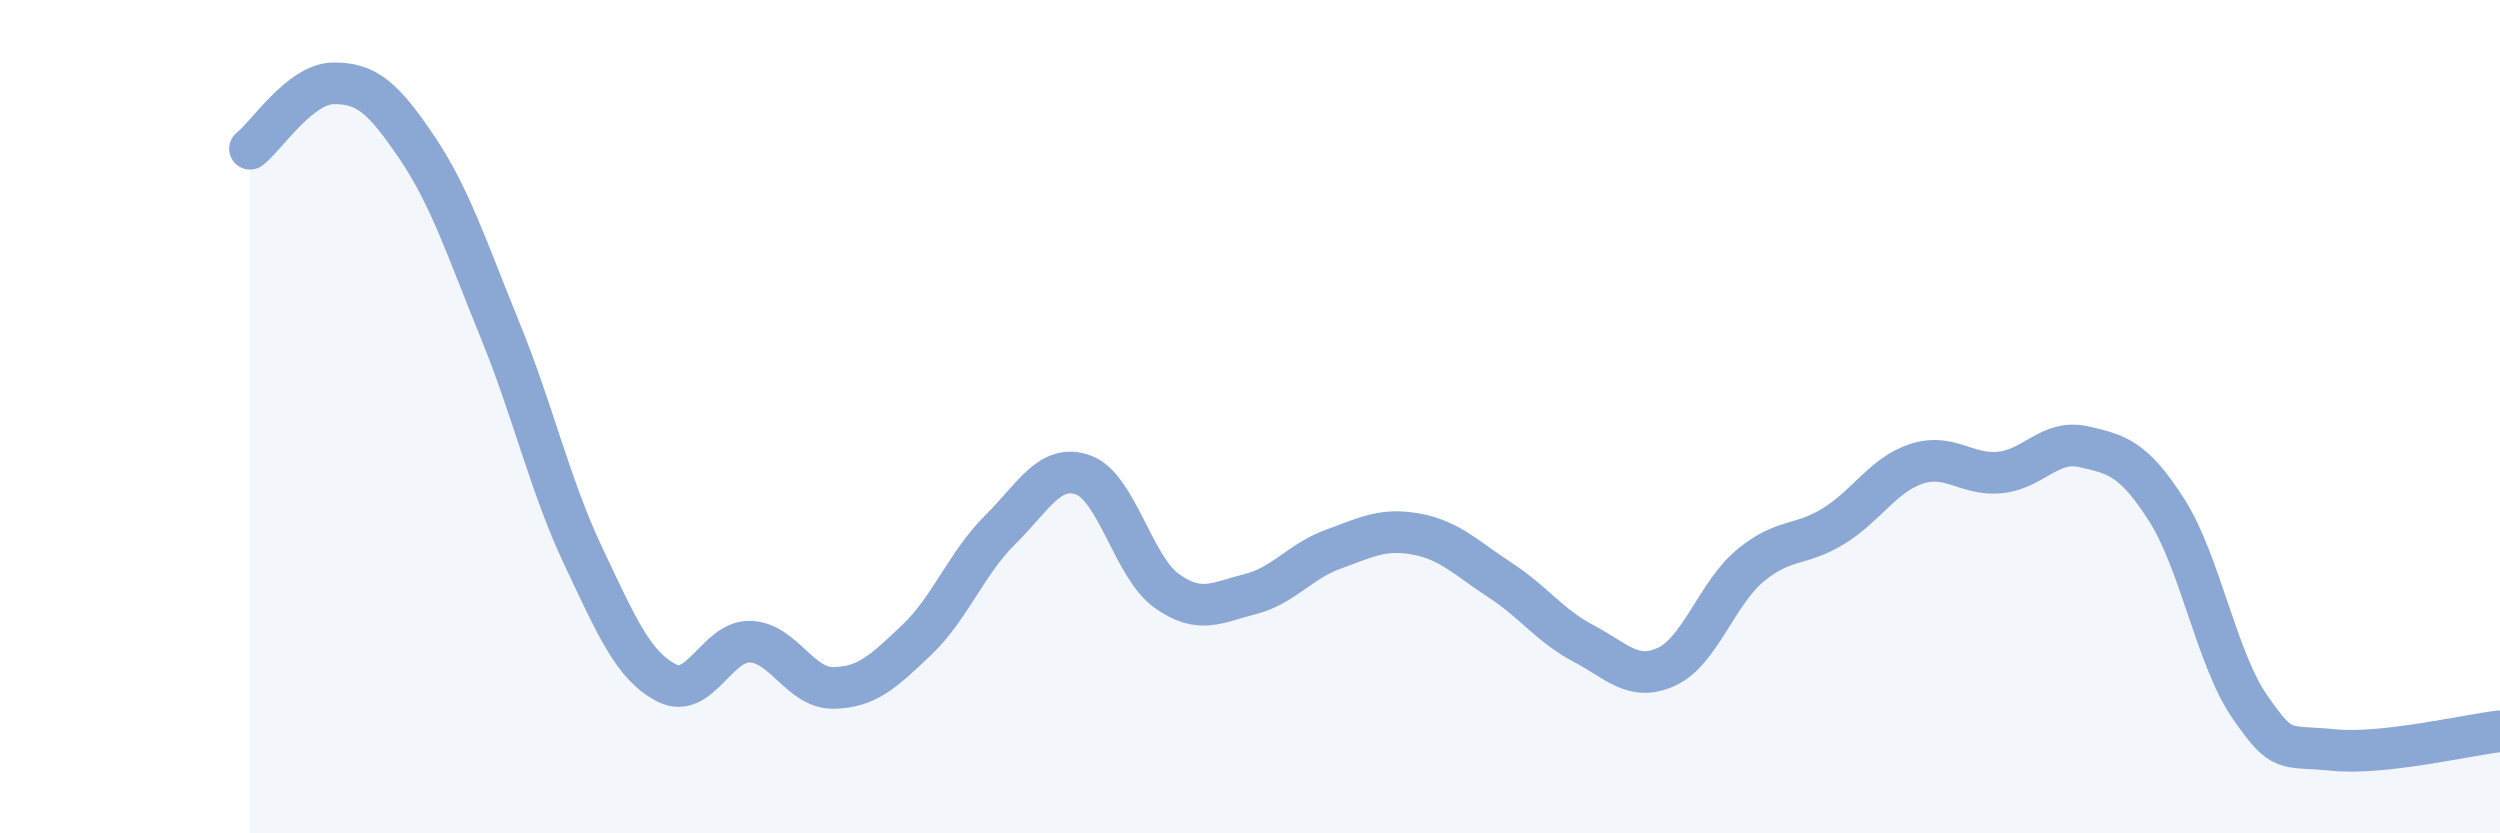
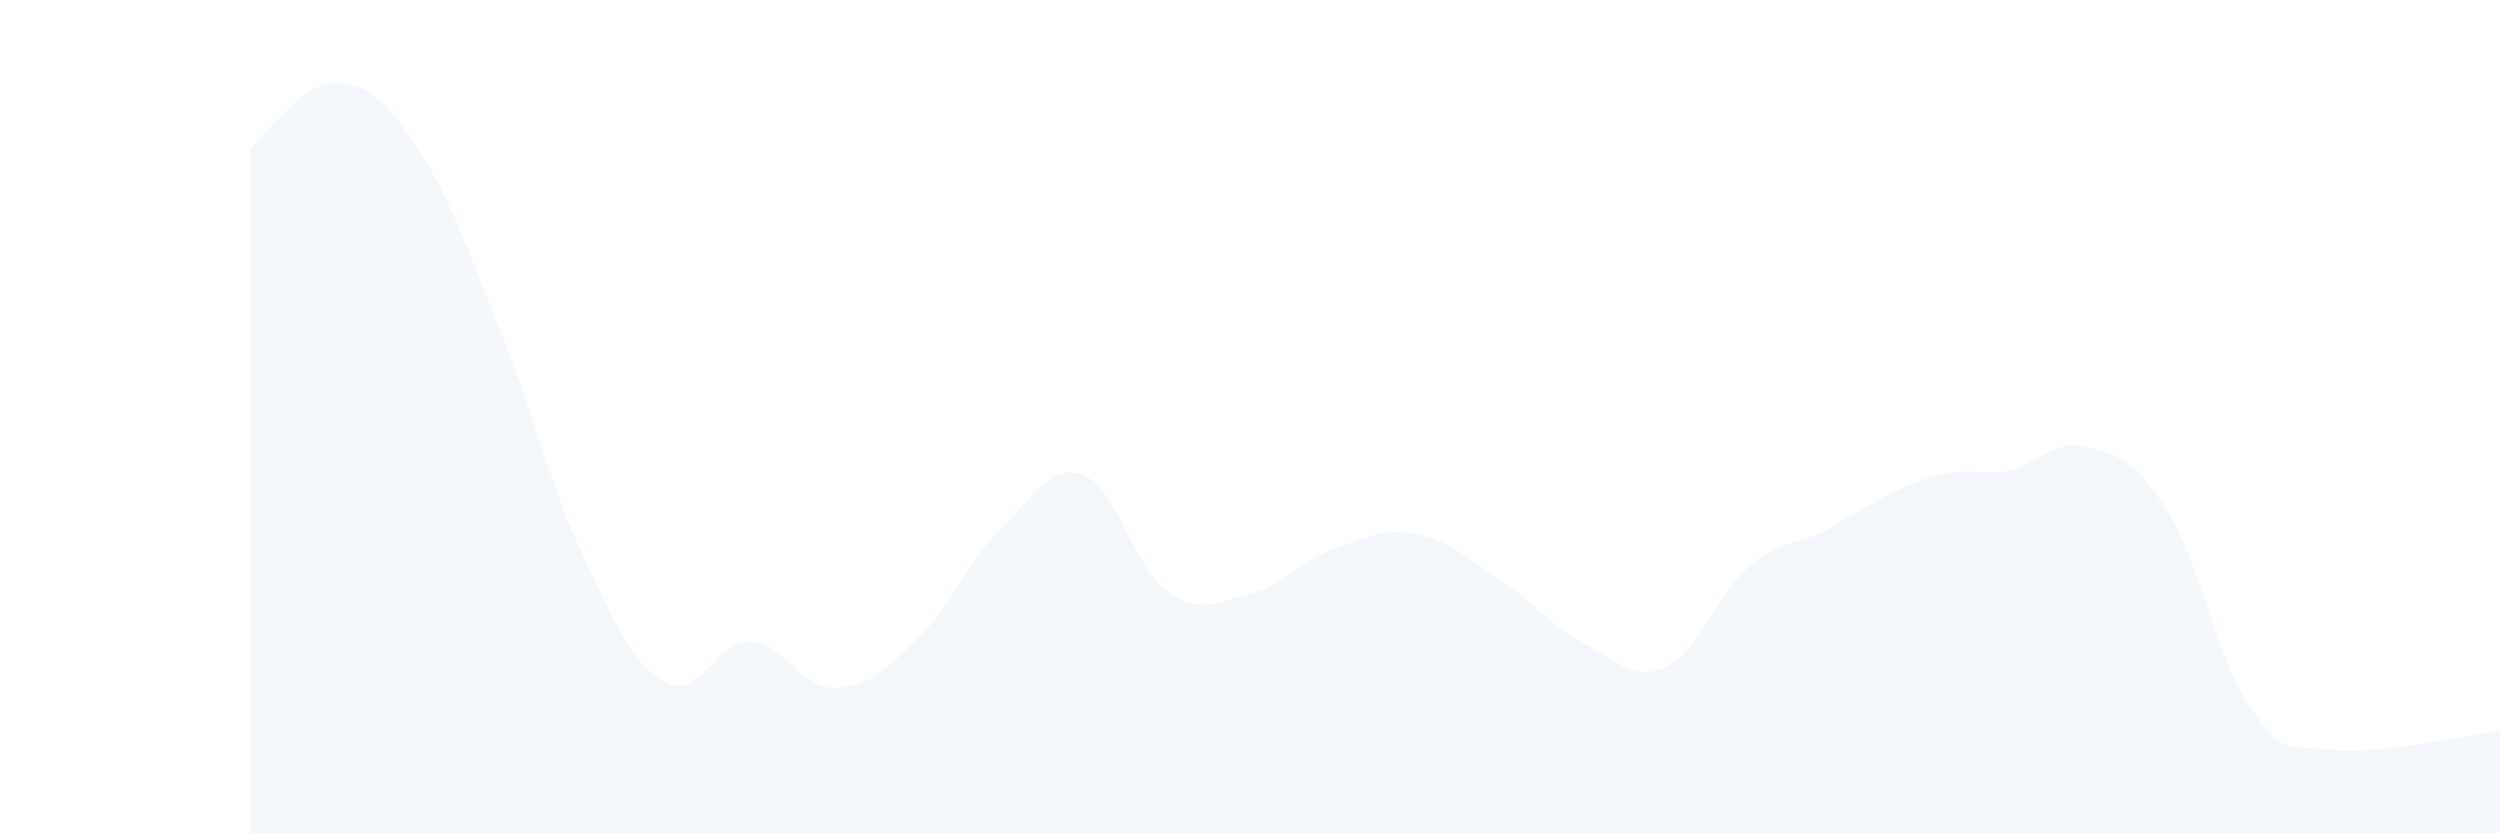
<svg xmlns="http://www.w3.org/2000/svg" width="60" height="20" viewBox="0 0 60 20">
-   <path d="M 6,3.57 C 6.4,3.26 7.2,2.01 8,2 C 8.8,1.99 9.2,2.35 10,3.53 C 10.8,4.71 11.2,5.96 12,7.92 C 12.8,9.88 13.2,11.66 14,13.35 C 14.8,15.04 15.2,15.98 16,16.39 C 16.8,16.8 17.2,15.38 18,15.4 C 18.8,15.42 19.2,16.52 20,16.51 C 20.8,16.5 21.2,16.12 22,15.36 C 22.8,14.6 23.2,13.51 24,12.72 C 24.8,11.93 25.2,11.11 26,11.4 C 26.8,11.69 27.2,13.61 28,14.18 C 28.8,14.75 29.2,14.46 30,14.26 C 30.8,14.06 31.2,13.47 32,13.18 C 32.8,12.89 33.2,12.67 34,12.82 C 34.8,12.97 35.2,13.4 36,13.92 C 36.8,14.44 37.2,15.02 38,15.44 C 38.8,15.86 39.2,16.37 40,16 C 40.8,15.63 41.2,14.25 42,13.58 C 42.8,12.91 43.2,13.12 44,12.63 C 44.8,12.14 45.2,11.39 46,11.13 C 46.8,10.87 47.2,11.42 48,11.34 C 48.8,11.26 49.2,10.54 50,10.72 C 50.8,10.9 51.2,10.99 52,12.24 C 52.8,13.49 53.2,15.82 54,16.97 C 54.8,18.12 54.8,17.88 56,18 C 57.2,18.12 59.2,17.64 60,17.55L60 20L6 20Z" fill="#8ba7d3" opacity="0.1" stroke-linecap="round" stroke-linejoin="round" />
-   <path d="M 6,3.57 C 6.4,3.26 7.2,2.01 8,2 C 8.8,1.99 9.2,2.35 10,3.53 C 10.8,4.71 11.2,5.96 12,7.92 C 12.8,9.88 13.2,11.66 14,13.35 C 14.8,15.04 15.2,15.98 16,16.39 C 16.8,16.8 17.2,15.38 18,15.4 C 18.8,15.42 19.2,16.52 20,16.51 C 20.8,16.5 21.2,16.12 22,15.36 C 22.8,14.6 23.2,13.51 24,12.72 C 24.8,11.93 25.2,11.11 26,11.4 C 26.8,11.69 27.2,13.61 28,14.18 C 28.8,14.75 29.2,14.46 30,14.26 C 30.8,14.06 31.2,13.47 32,13.18 C 32.8,12.89 33.2,12.67 34,12.82 C 34.8,12.97 35.2,13.4 36,13.92 C 36.8,14.44 37.2,15.02 38,15.44 C 38.8,15.86 39.2,16.37 40,16 C 40.8,15.63 41.2,14.25 42,13.58 C 42.8,12.91 43.2,13.12 44,12.63 C 44.8,12.14 45.2,11.39 46,11.13 C 46.8,10.87 47.2,11.42 48,11.34 C 48.8,11.26 49.2,10.54 50,10.72 C 50.8,10.9 51.2,10.99 52,12.24 C 52.8,13.49 53.2,15.82 54,16.97 C 54.8,18.12 54.8,17.88 56,18 C 57.2,18.12 59.2,17.64 60,17.55" stroke="#8ba7d3" stroke-width="1" fill="none" stroke-linecap="round" stroke-linejoin="round" />
+   <path d="M 6,3.57 C 6.4,3.26 7.2,2.01 8,2 C 8.8,1.99 9.2,2.35 10,3.53 C 10.8,4.71 11.2,5.96 12,7.92 C 12.8,9.88 13.2,11.66 14,13.35 C 14.8,15.04 15.2,15.98 16,16.39 C 16.8,16.8 17.2,15.38 18,15.4 C 18.8,15.42 19.2,16.52 20,16.51 C 20.8,16.5 21.2,16.12 22,15.36 C 22.8,14.6 23.2,13.51 24,12.72 C 24.8,11.93 25.2,11.11 26,11.4 C 26.8,11.69 27.2,13.61 28,14.18 C 28.8,14.75 29.2,14.46 30,14.26 C 30.8,14.06 31.2,13.47 32,13.18 C 32.8,12.89 33.2,12.67 34,12.82 C 34.8,12.97 35.2,13.4 36,13.92 C 36.8,14.44 37.2,15.02 38,15.44 C 38.8,15.86 39.2,16.37 40,16 C 40.8,15.63 41.2,14.25 42,13.58 C 42.8,12.91 43.2,13.12 44,12.63 C 46.8,10.87 47.2,11.42 48,11.34 C 48.8,11.26 49.2,10.54 50,10.72 C 50.8,10.9 51.2,10.99 52,12.24 C 52.8,13.49 53.2,15.82 54,16.97 C 54.8,18.12 54.8,17.88 56,18 C 57.2,18.12 59.2,17.64 60,17.55L60 20L6 20Z" fill="#8ba7d3" opacity="0.1" stroke-linecap="round" stroke-linejoin="round" />
</svg>